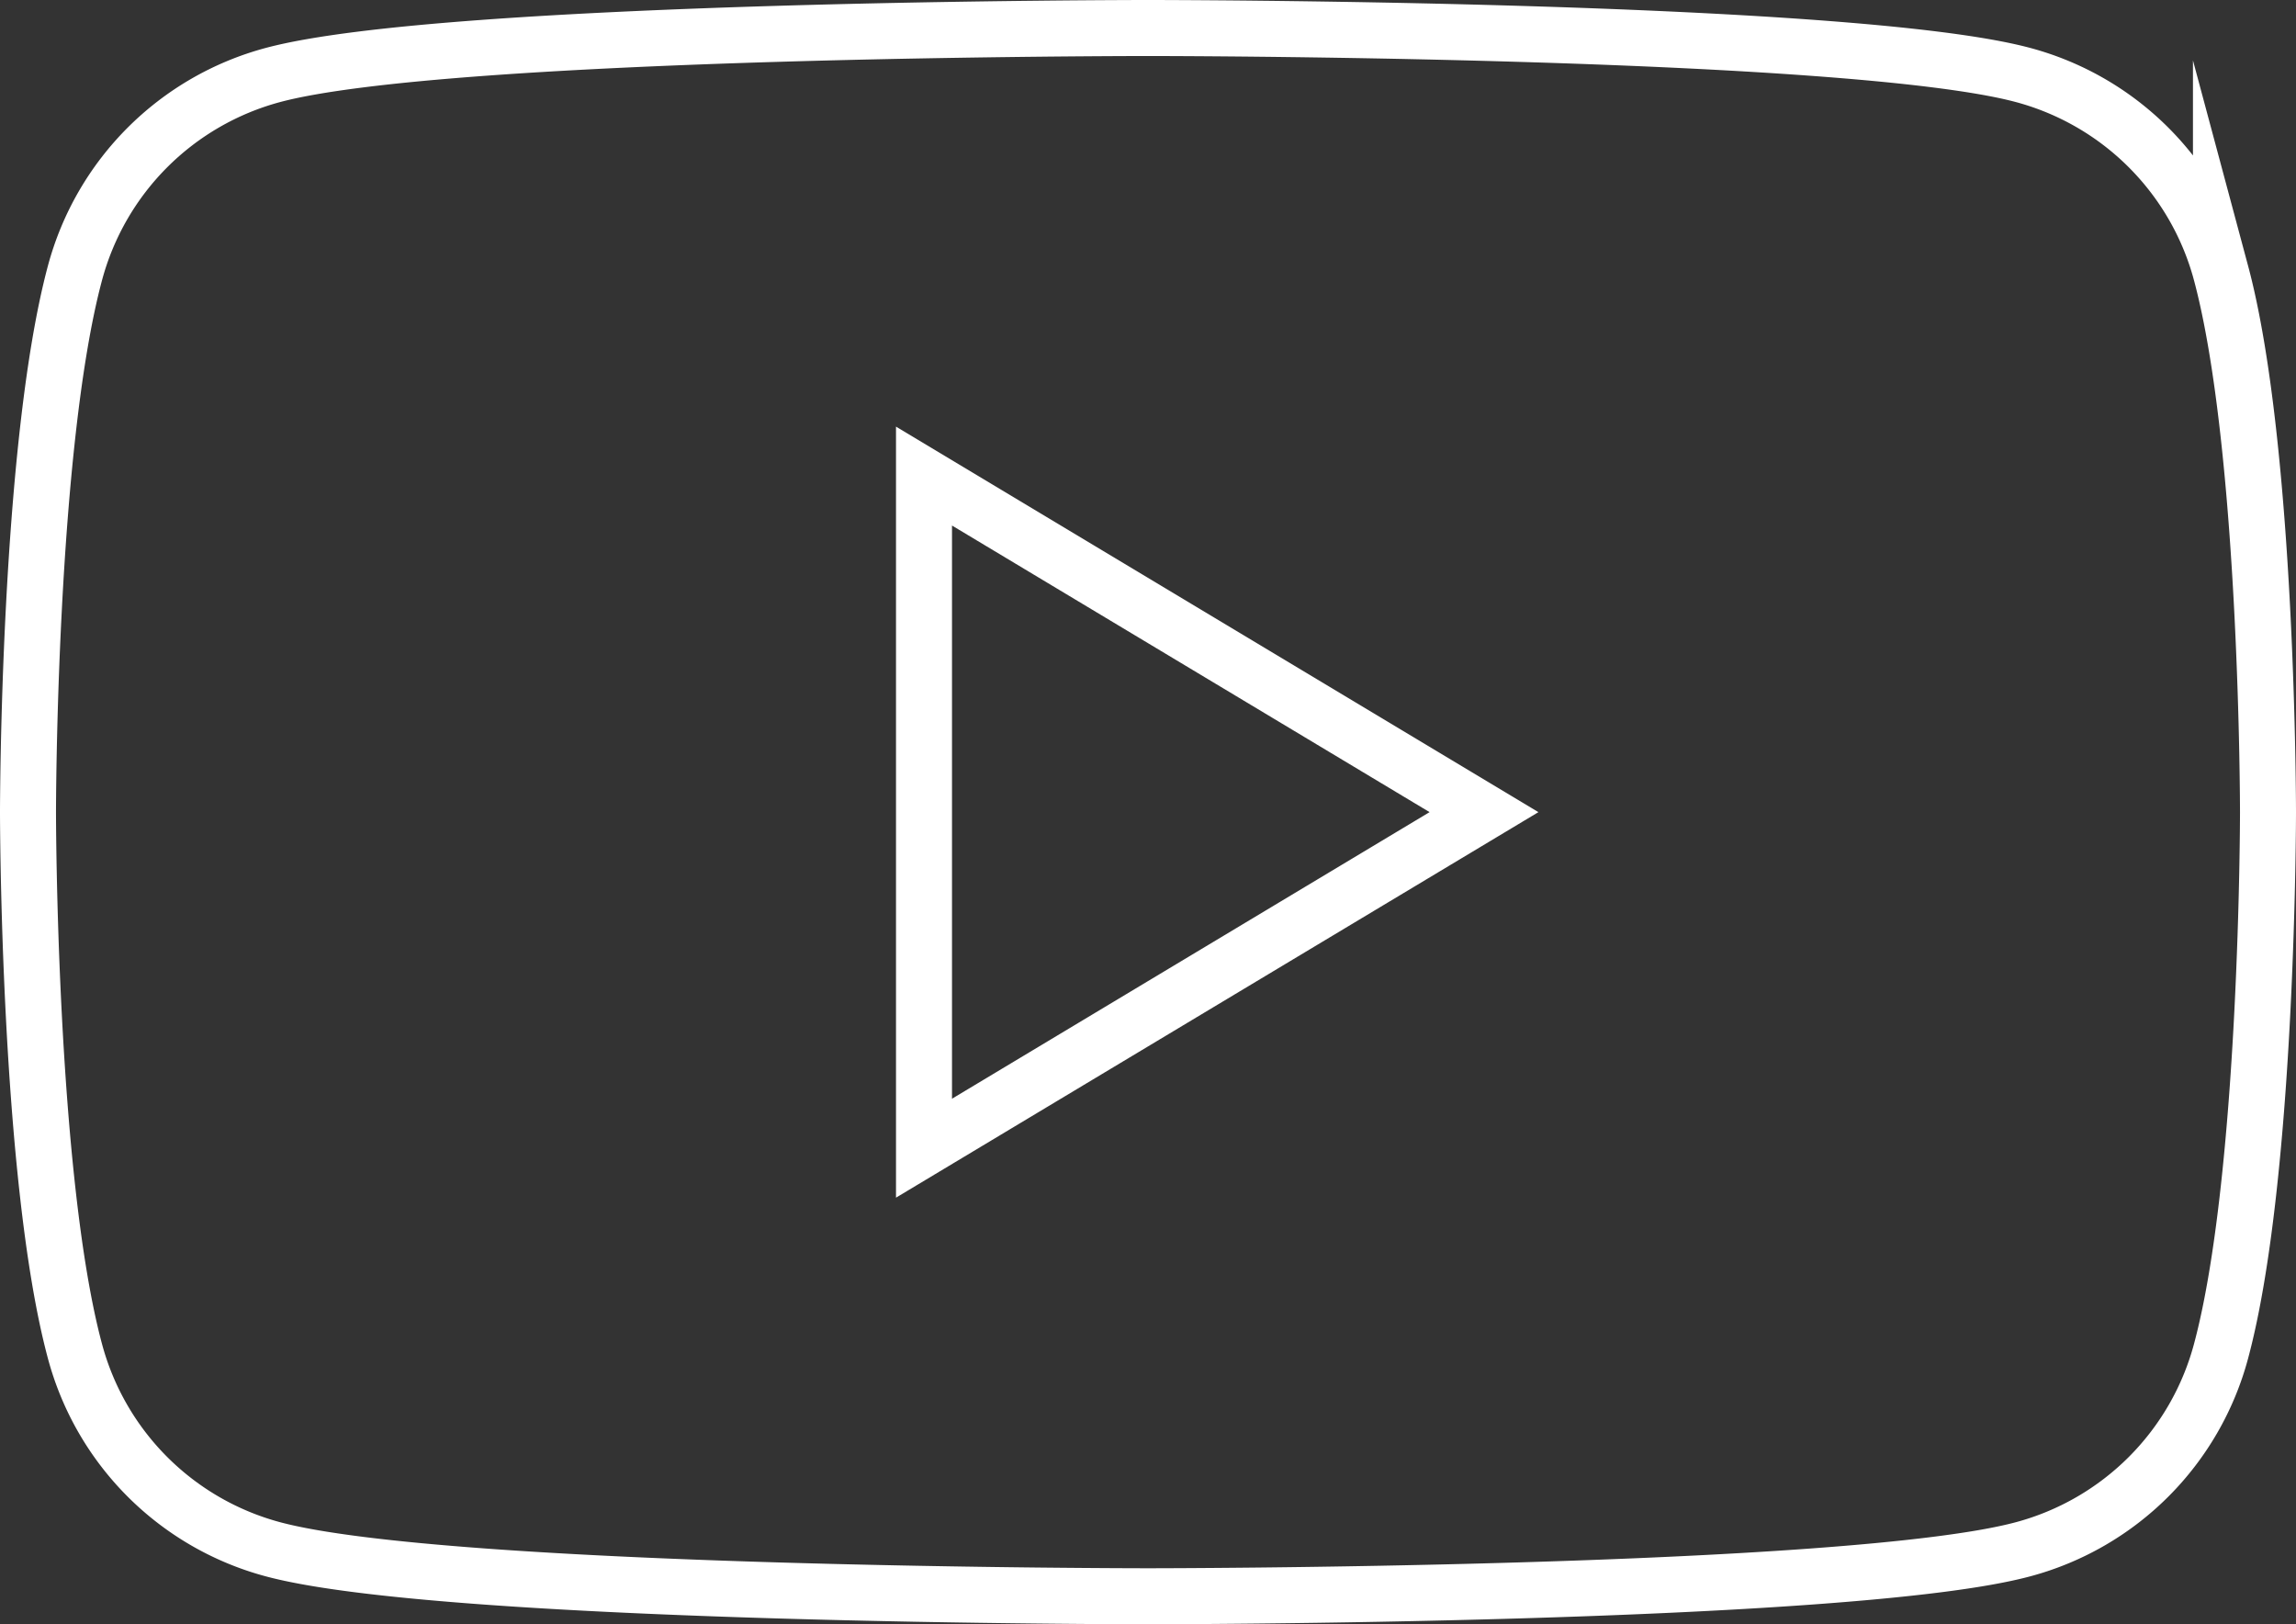
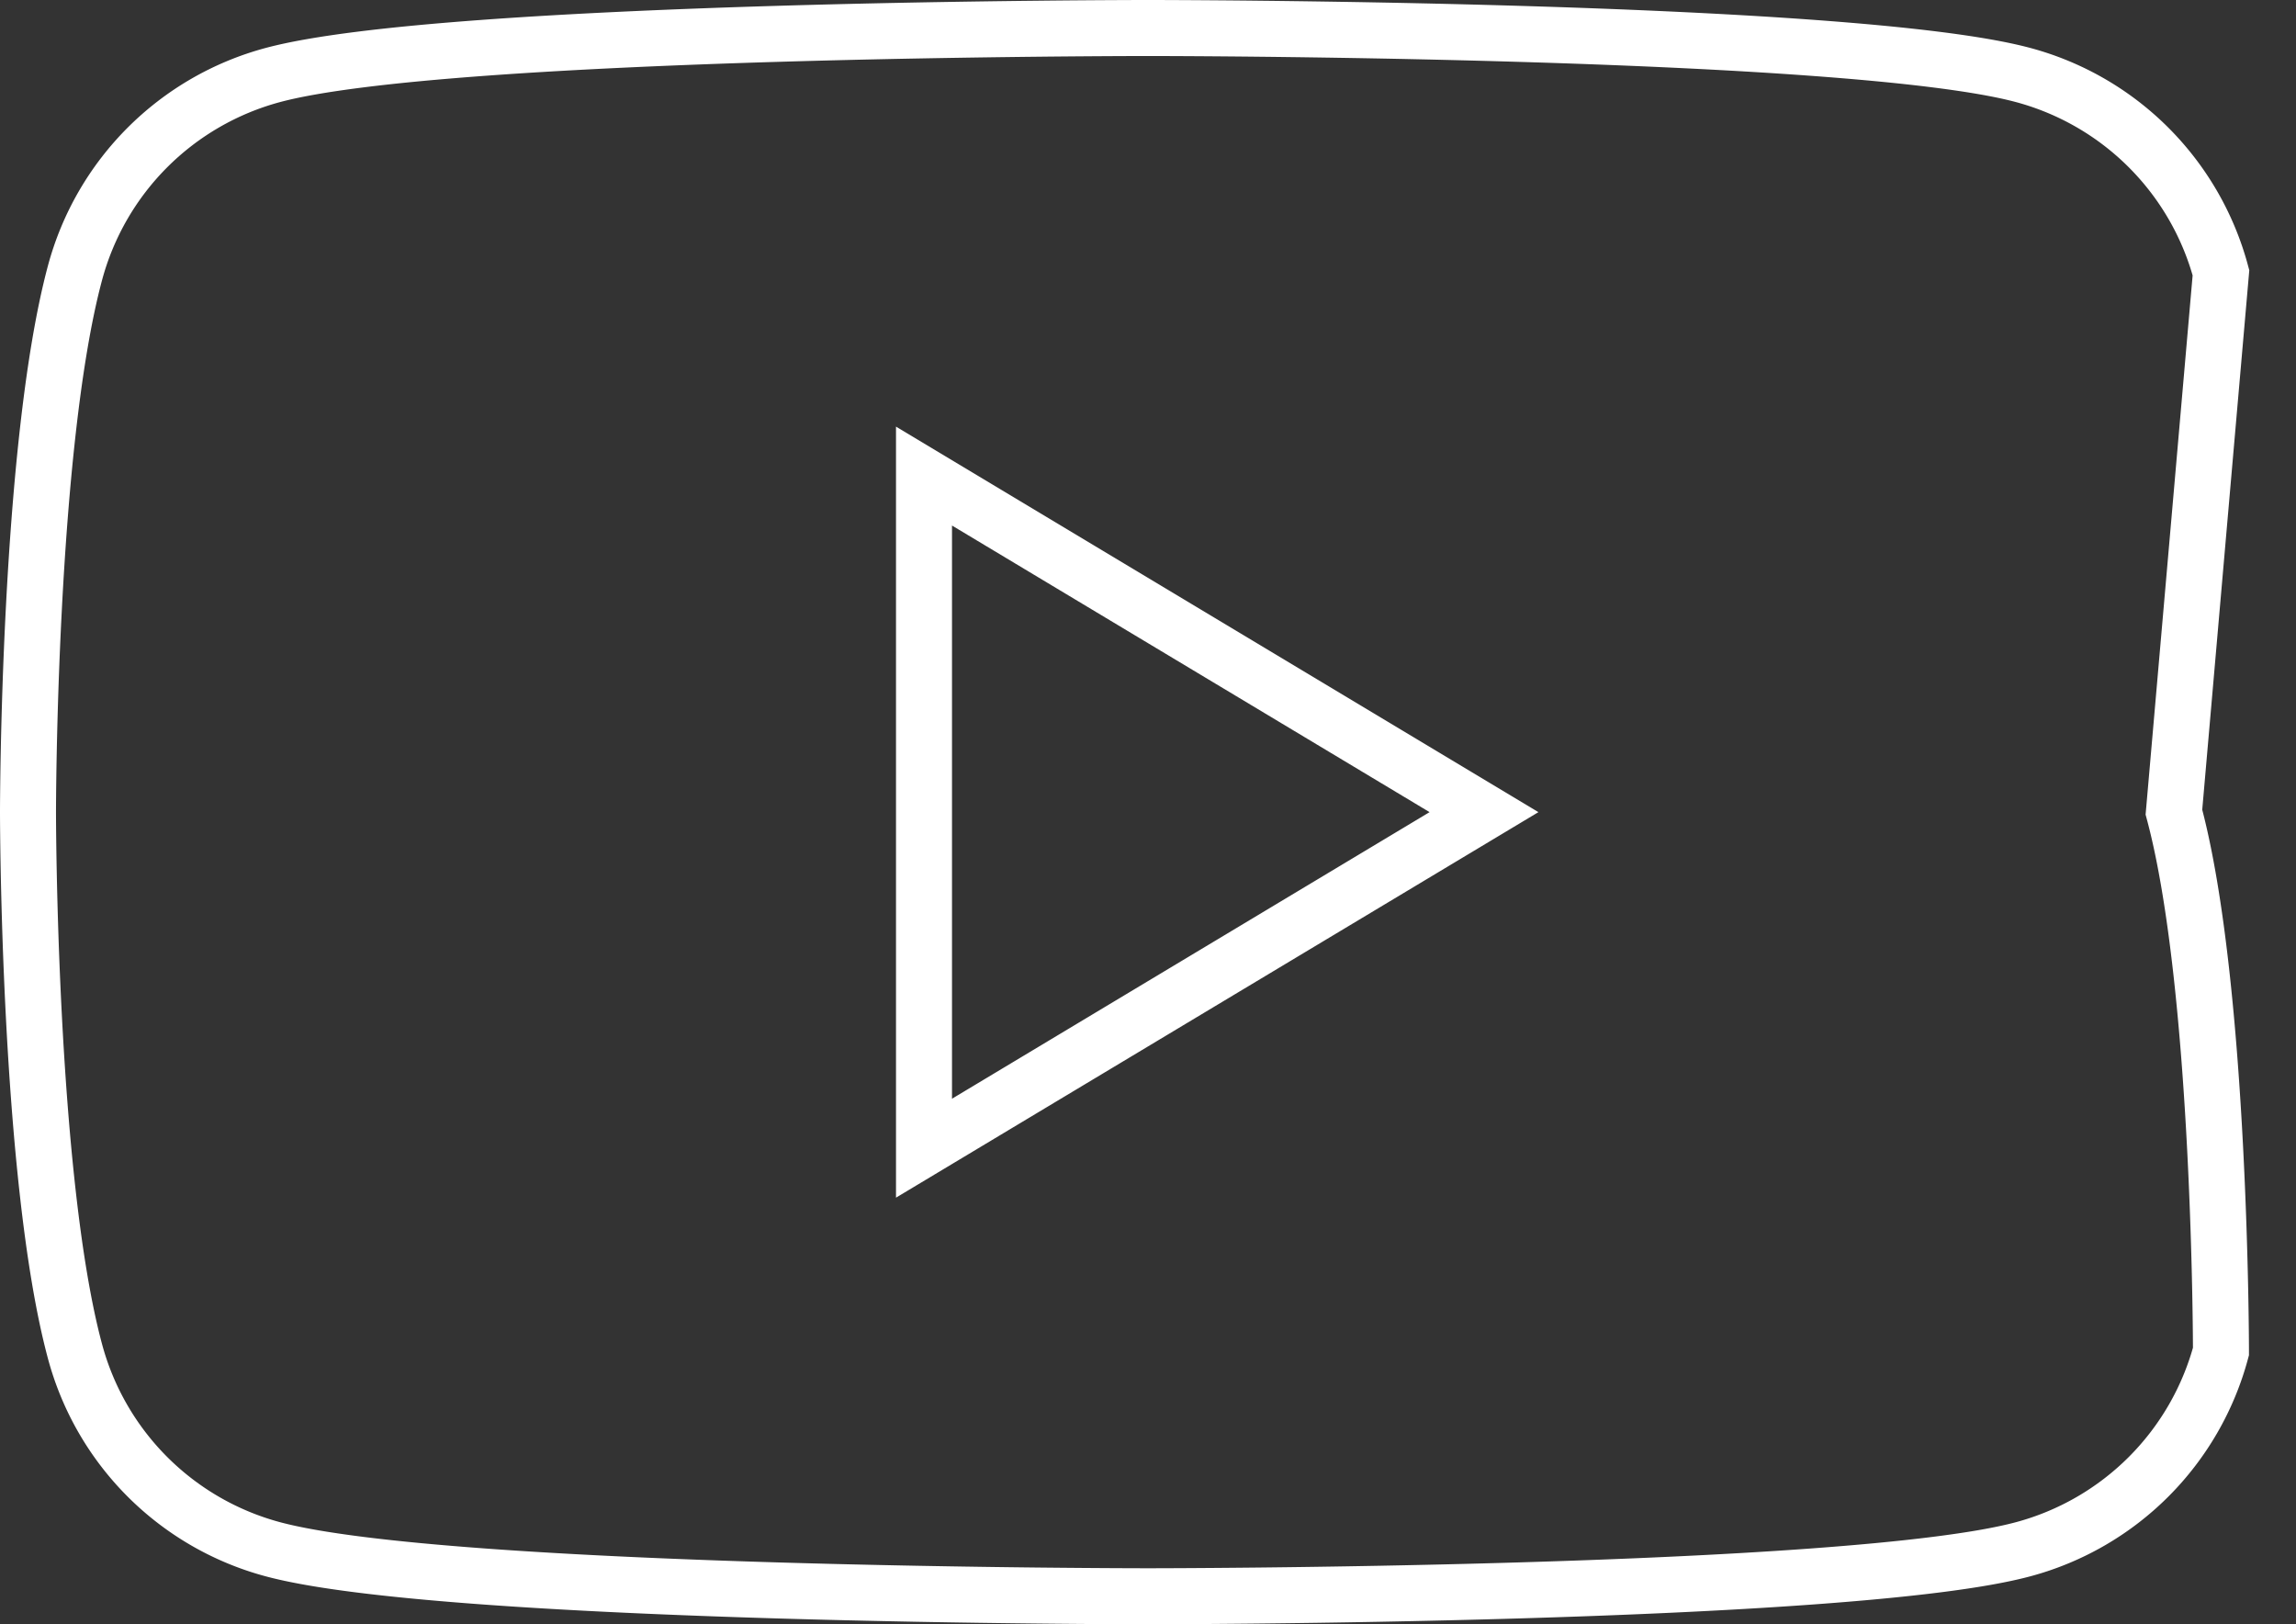
<svg xmlns="http://www.w3.org/2000/svg" viewBox="0 0 41 29">
  <rect x="0" y="0" width="41" height="29" fill="#333333" stroke="none" />
  <g data-name="レイヤー 2">
-     <path d="M39.66 4.87a5 5 0 00-3.53-3.53C33 .5 20.5.5 20.5.5S8 .5 4.87 1.34a5 5 0 00-3.53 3.53C.5 8 .5 14.5.5 14.5s0 6.51.84 9.63a5 5 0 003.53 3.53c3.12.84 15.63.84 15.63.84s12.51 0 15.63-.84a5 5 0 003.53-3.53c.84-3.12.84-9.63.84-9.63s0-6.5-.84-9.63zM16.5 20.5v-12l10 6z" fill="none" stroke="#fff" stroke-miterlimit="10" data-name="レイヤー 1" />
+     <path d="M39.66 4.87a5 5 0 00-3.53-3.53C33 .5 20.5.5 20.5.5S8 .5 4.87 1.34a5 5 0 00-3.53 3.53C.5 8 .5 14.5.5 14.5s0 6.51.84 9.63a5 5 0 003.53 3.53c3.12.84 15.63.84 15.63.84s12.51 0 15.63-.84a5 5 0 003.53-3.53s0-6.5-.84-9.63zM16.5 20.5v-12l10 6z" fill="none" stroke="#fff" stroke-miterlimit="10" data-name="レイヤー 1" />
  </g>
</svg>